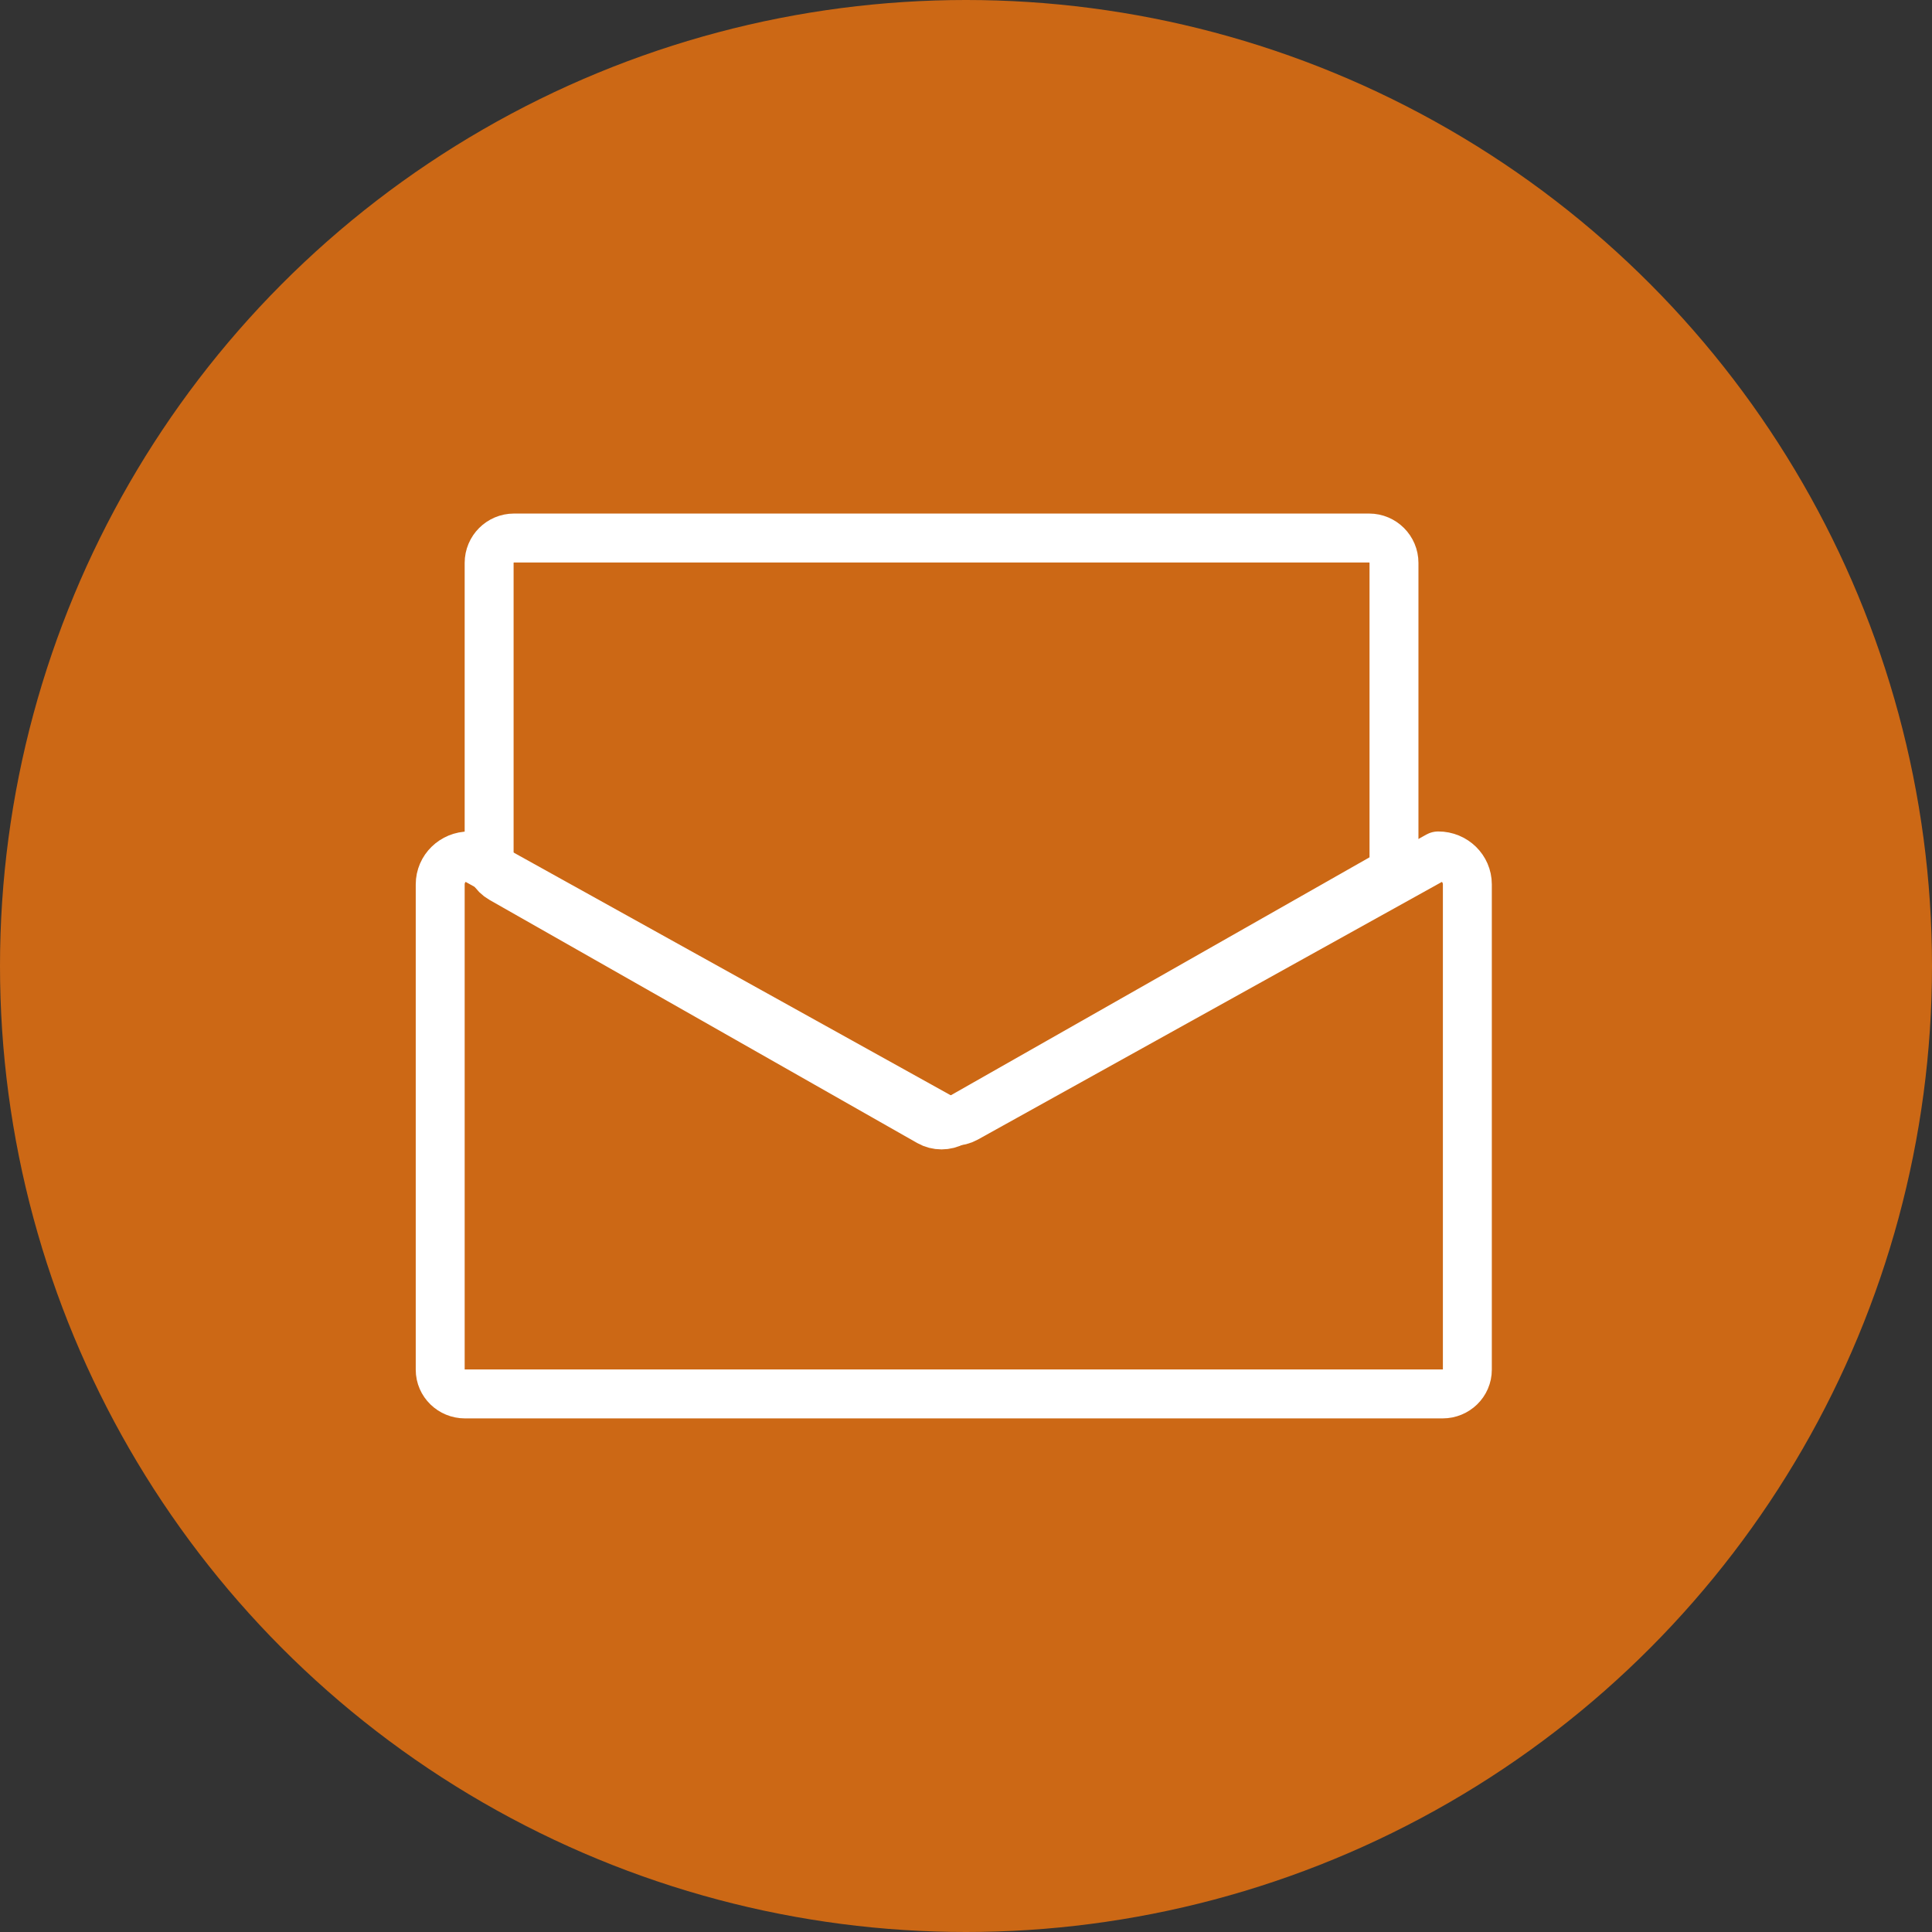
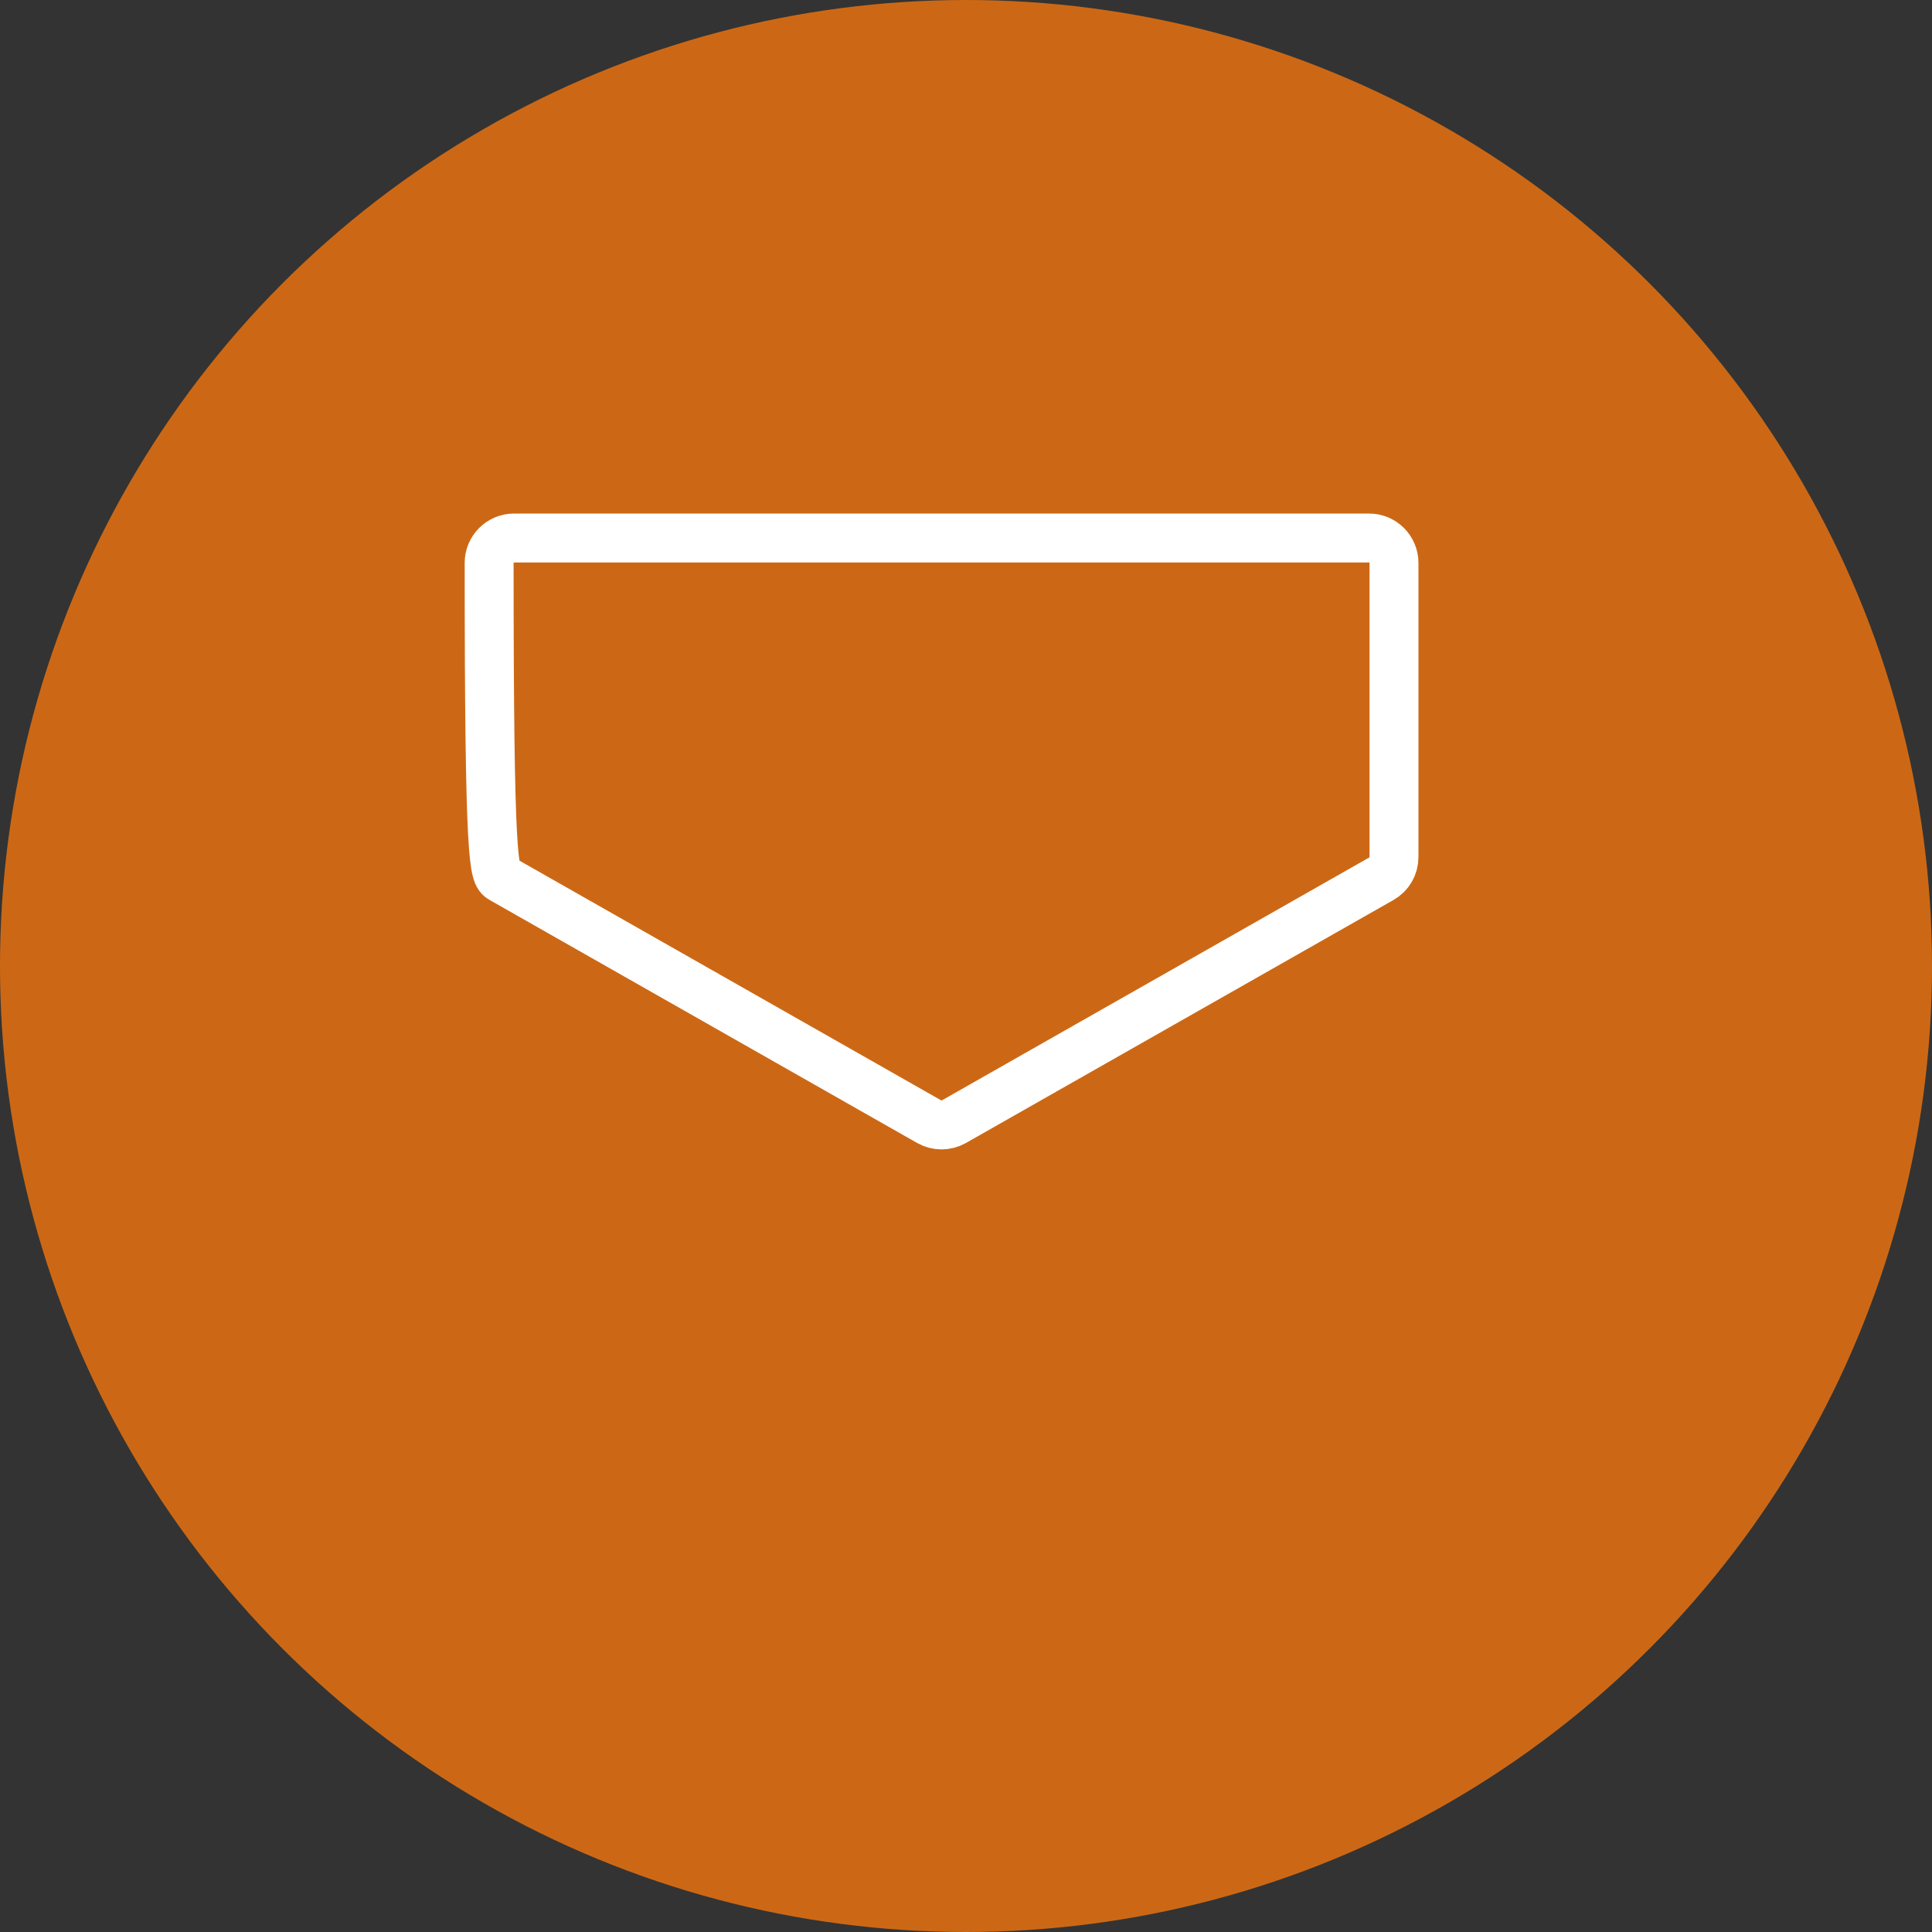
<svg xmlns="http://www.w3.org/2000/svg" width="40px" height="40px" viewBox="0 0 40 40" version="1.1">
  <rect x="0" y="0" width="40" height="40" fill="#333333" stroke="none" />
  <title>Group 2</title>
  <desc>Created with Sketch.</desc>
  <g id="Page-1" stroke="none" stroke-width="1" fill="none" fill-rule="evenodd">
    <g id="Desktop-HD-Contact" transform="translate(-499, -471)">
      <g id="Group-2" transform="translate(499, 471)">
        <circle id="Oval" fill="#CC6815" cx="20" cy="20" r="20" />
        <g id="Group-5" transform="translate(8.861, 10.79)" stroke="#FFFFFF" stroke-linecap="round" stroke-linejoin="round" stroke-width="1.013">
-           <path d="M21.006,18.07 L0.766,18.07 C0.483,18.07 0.253,17.846 0.253,17.569 L0.253,7.519 C0.253,7.194 0.522,6.931 0.855,6.931 L10.632,12.36 C10.79,12.447 10.982,12.447 11.14,12.36 L20.917,6.931 C21.249,6.931 21.519,7.194 21.519,7.519 L21.519,17.569 C21.519,17.846 21.289,18.07 21.006,18.07 Z" id="Stroke-1" />
-           <path d="M10.887,12.434 L19.739,7.403 C19.901,7.312 20,7.141 20,6.956 L20,0.864 C20,0.58 19.769,0.349 19.485,0.349 L1.781,0.349 C1.497,0.349 1.266,0.58 1.266,0.864 L1.266,6.956 C1.266,7.141 1.365,7.312 1.527,7.403 L10.378,12.434 C10.536,12.523 10.729,12.523 10.887,12.434 Z" id="Stroke-3" />
+           <path d="M10.887,12.434 L19.739,7.403 C19.901,7.312 20,7.141 20,6.956 L20,0.864 C20,0.58 19.769,0.349 19.485,0.349 L1.781,0.349 C1.497,0.349 1.266,0.58 1.266,0.864 C1.266,7.141 1.365,7.312 1.527,7.403 L10.378,12.434 C10.536,12.523 10.729,12.523 10.887,12.434 Z" id="Stroke-3" />
        </g>
      </g>
    </g>
  </g>
</svg>